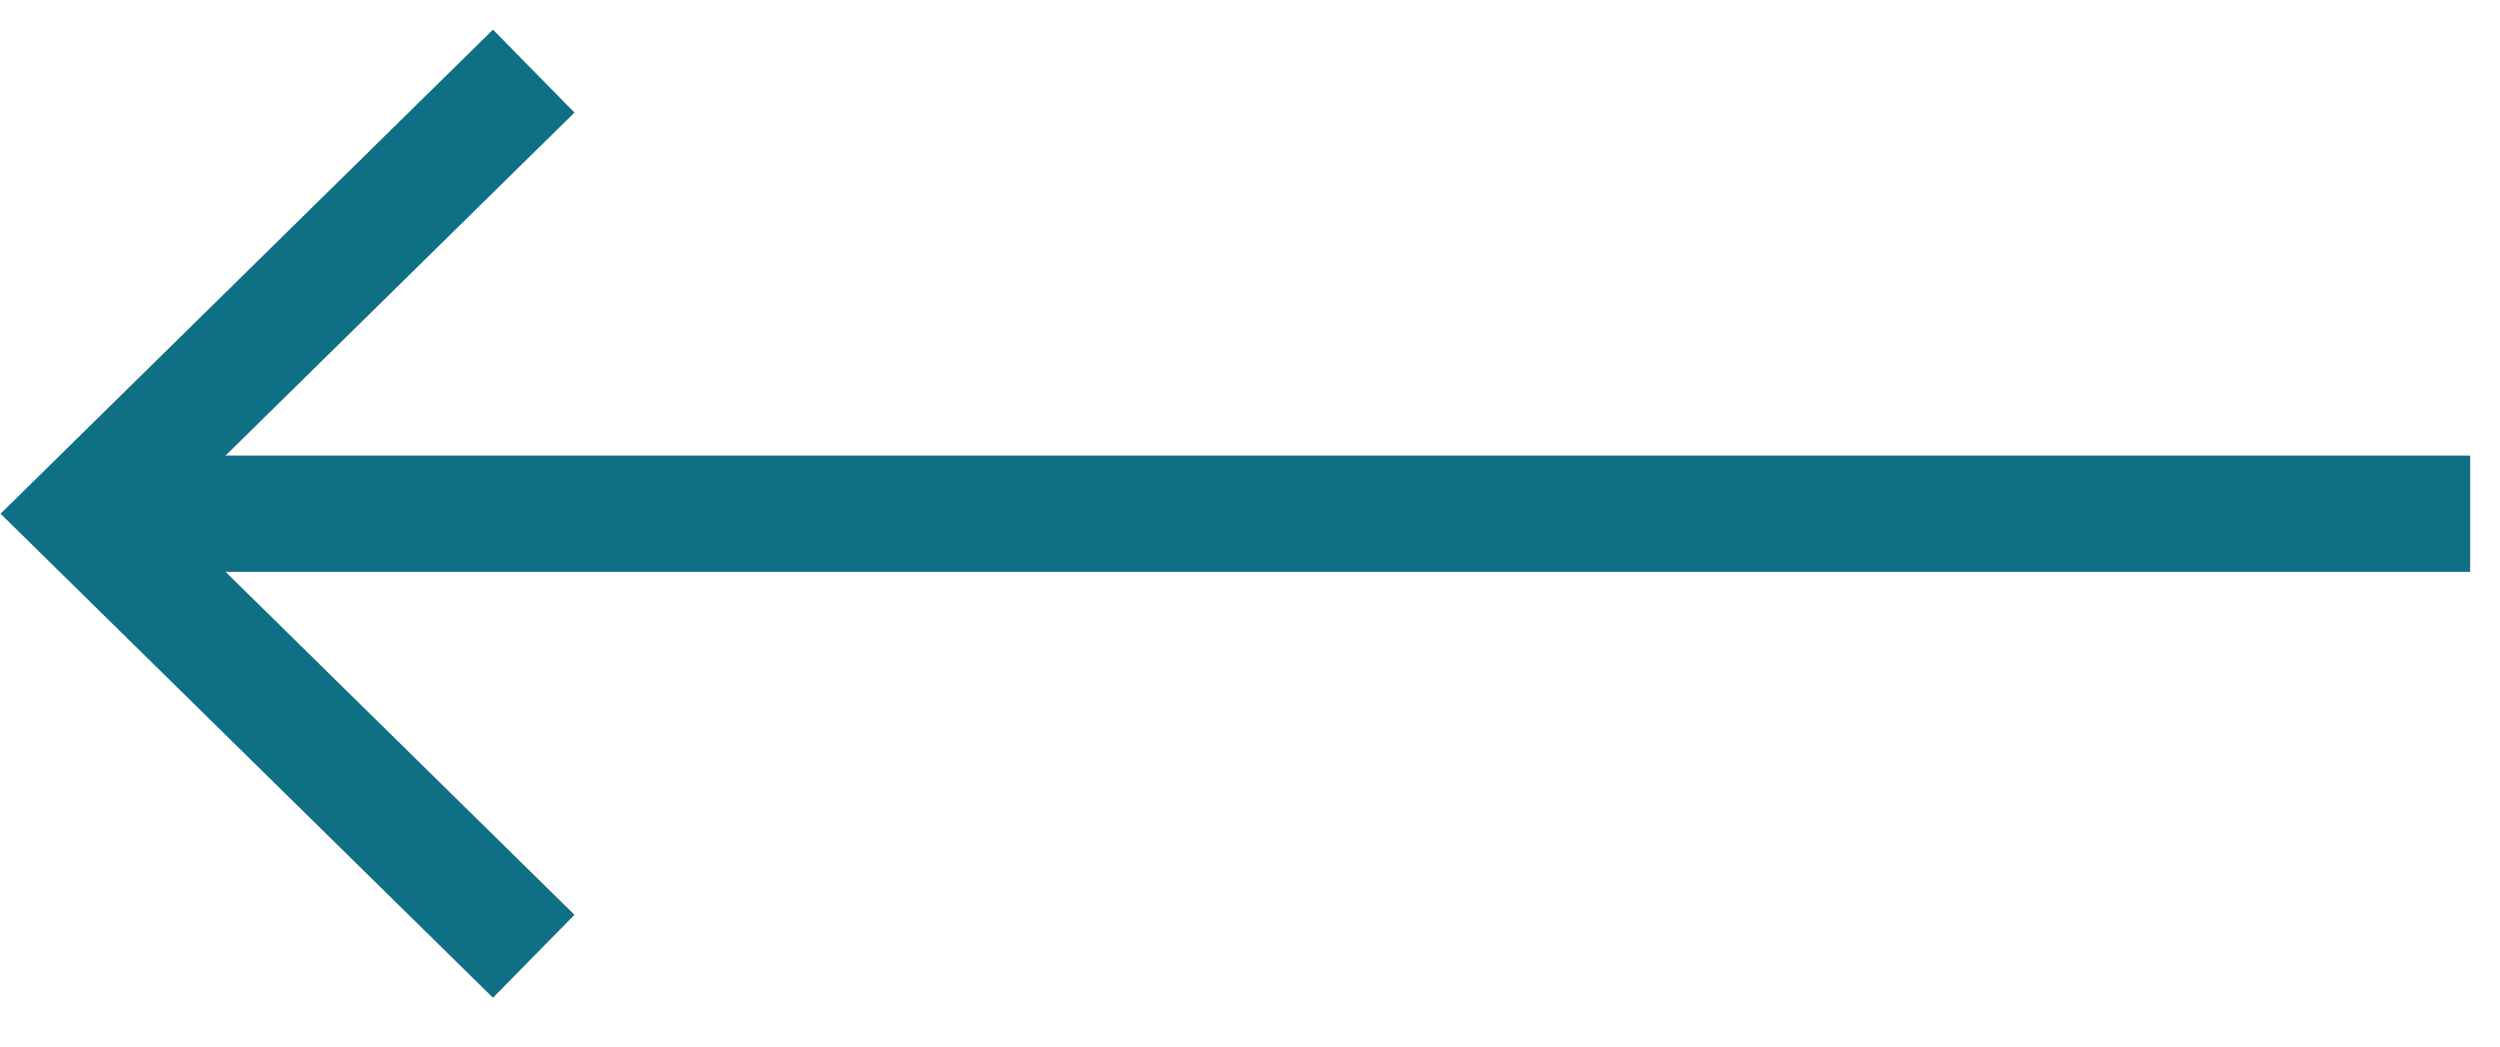
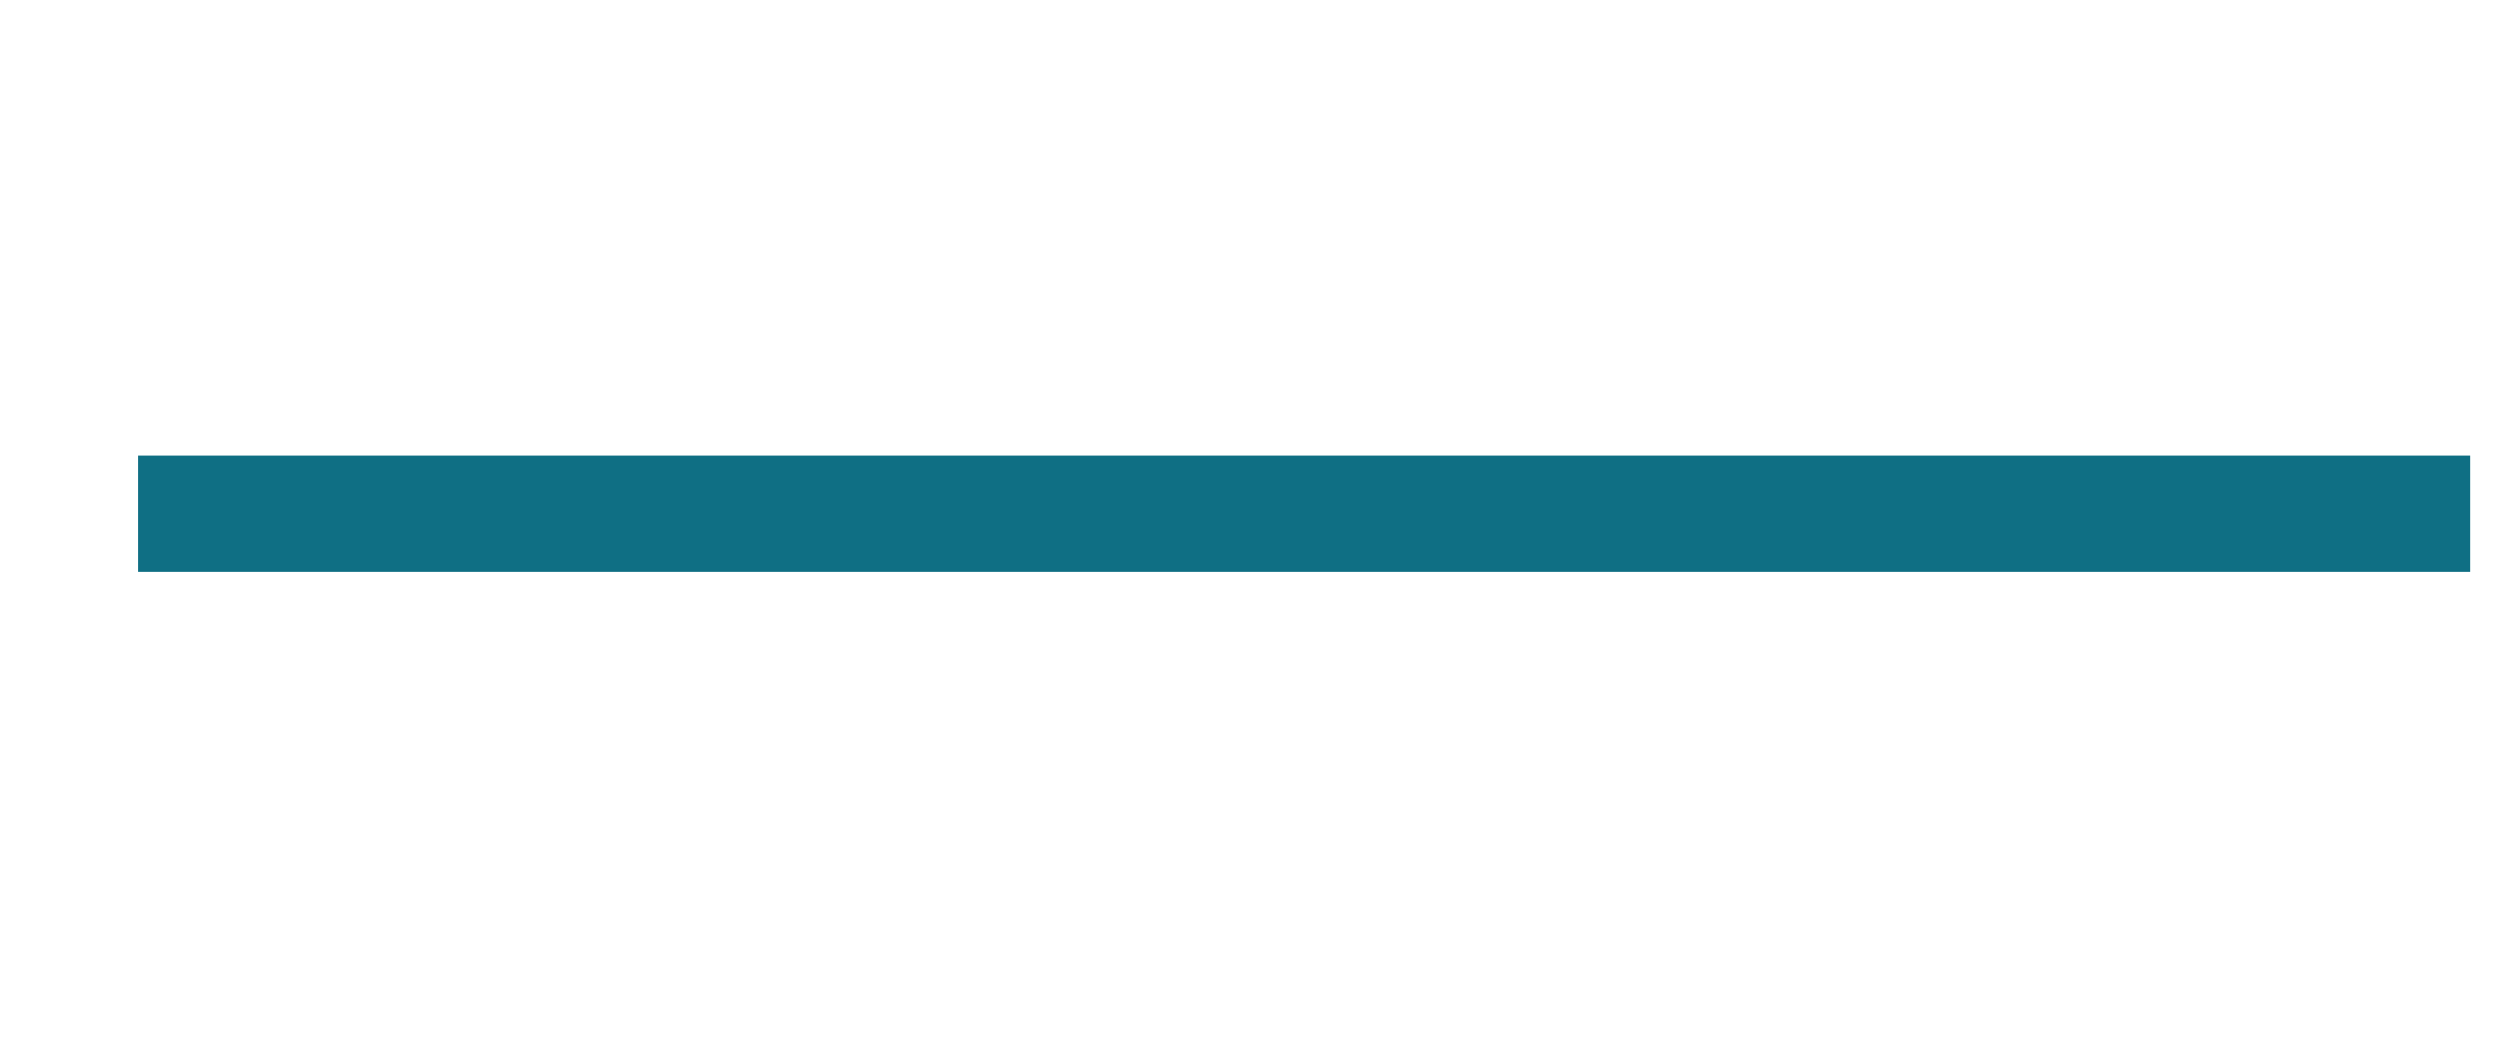
<svg xmlns="http://www.w3.org/2000/svg" width="43" height="18" viewBox="0 0 43 18" fill="none">
-   <path d="M9.18 1.223L1.436 8.836L9.18 16.448" stroke="#0F6F84" stroke-width="2" />
  <path d="M2.375 8.836H42.487" stroke="#0F6F84" stroke-width="2" />
</svg>